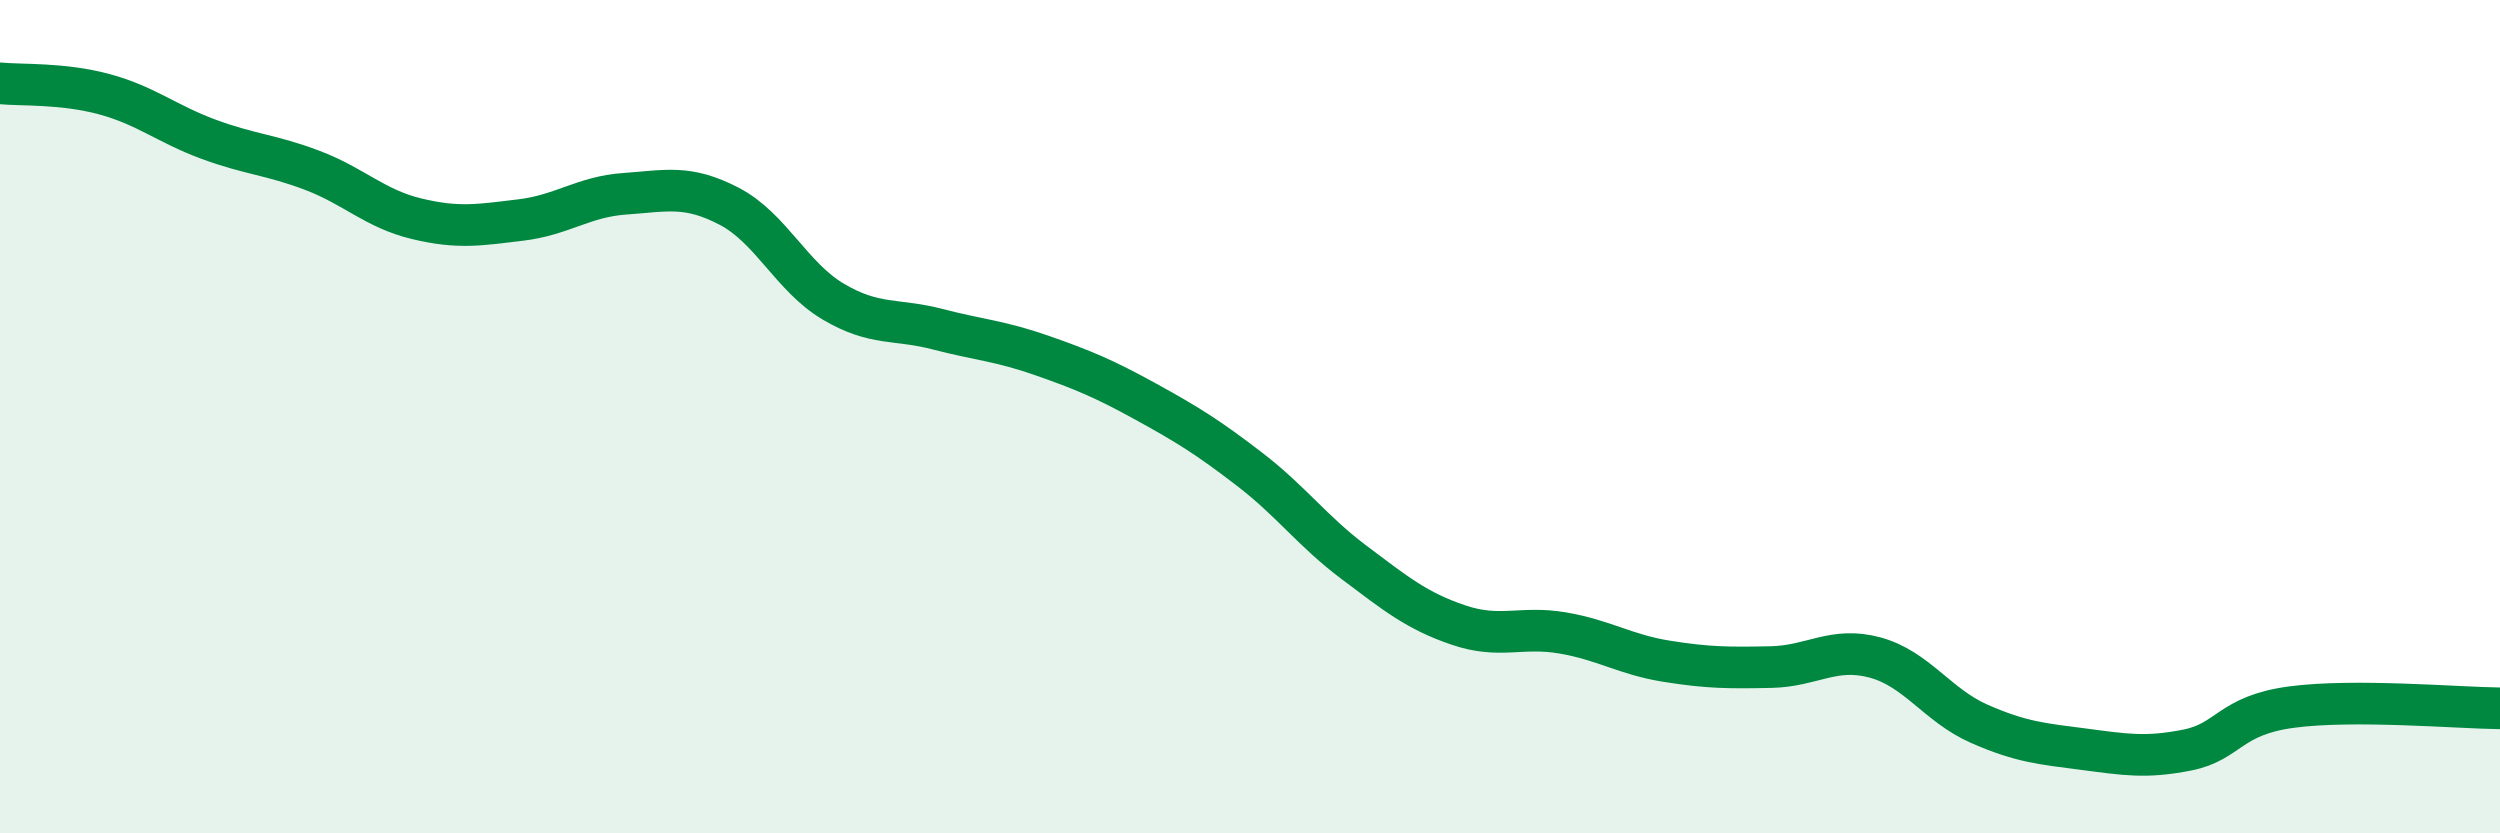
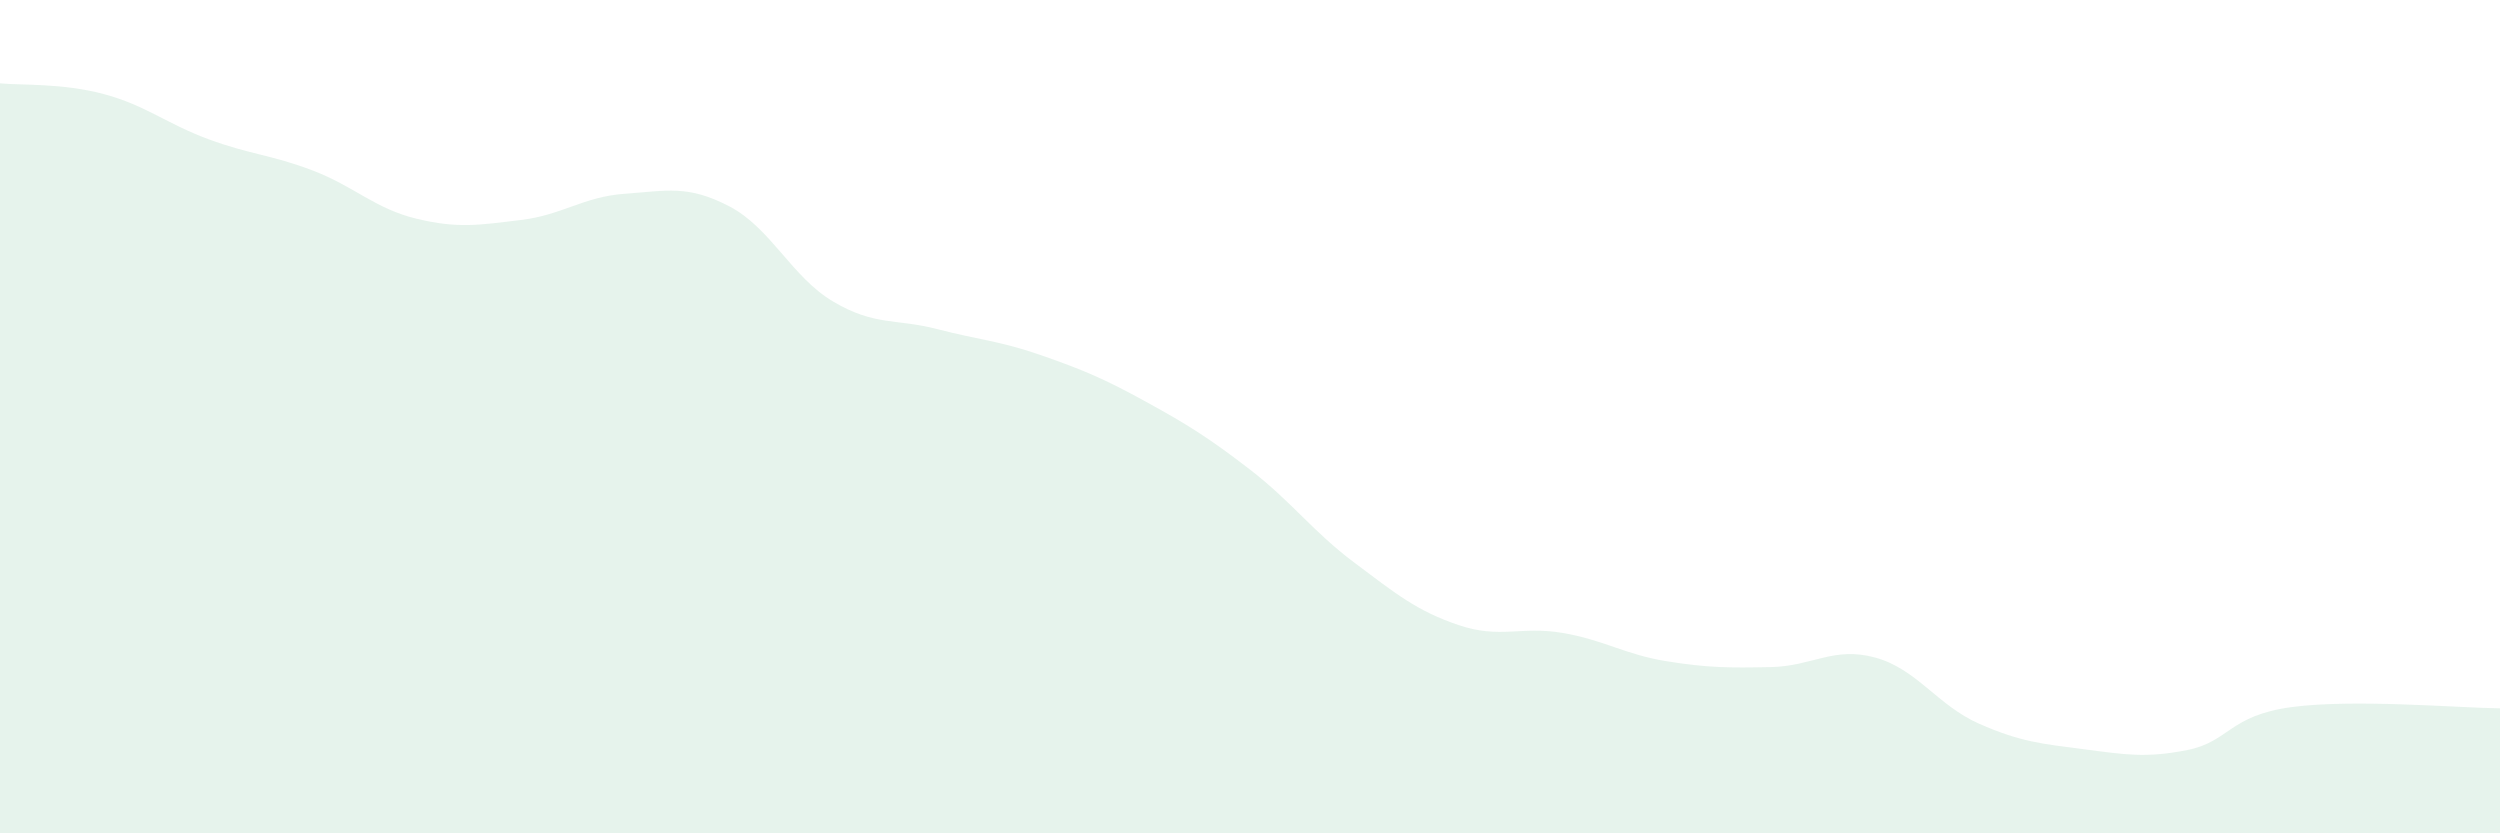
<svg xmlns="http://www.w3.org/2000/svg" width="60" height="20" viewBox="0 0 60 20">
  <path d="M 0,2 C 0.5,2.05 1.5,1.99 2.5,2.26 C 3.5,2.53 4,2.97 5,3.34 C 6,3.71 6.5,3.71 7.5,4.09 C 8.5,4.47 9,5.01 10,5.25 C 11,5.49 11.5,5.4 12.5,5.28 C 13.5,5.16 14,4.72 15,4.65 C 16,4.58 16.5,4.43 17.5,4.95 C 18.5,5.47 19,6.65 20,7.24 C 21,7.83 21.5,7.64 22.5,7.9 C 23.5,8.16 24,8.18 25,8.53 C 26,8.88 26.5,9.09 27.5,9.64 C 28.5,10.19 29,10.5 30,11.27 C 31,12.04 31.5,12.75 32.5,13.5 C 33.5,14.25 34,14.66 35,15 C 36,15.34 36.5,15.02 37.5,15.19 C 38.5,15.36 39,15.71 40,15.87 C 41,16.03 41.5,16.03 42.5,16.01 C 43.5,15.99 44,15.51 45,15.78 C 46,16.05 46.5,16.93 47.5,17.37 C 48.5,17.81 49,17.85 50,17.98 C 51,18.11 51.5,18.2 52.5,18 C 53.5,17.8 53.5,17.17 55,16.97 C 56.5,16.77 59,16.99 60,17L60 20L0 20Z" fill="#008740" opacity="0.1" stroke-linecap="round" stroke-linejoin="round" />
-   <path d="M 0,2 C 0.5,2.05 1.5,1.99 2.5,2.26 C 3.5,2.53 4,2.97 5,3.34 C 6,3.71 6.5,3.71 7.5,4.09 C 8.5,4.47 9,5.01 10,5.25 C 11,5.49 11.5,5.4 12.5,5.28 C 13.5,5.16 14,4.72 15,4.65 C 16,4.58 16.5,4.43 17.5,4.95 C 18.5,5.47 19,6.65 20,7.24 C 21,7.83 21.5,7.64 22.5,7.9 C 23.5,8.16 24,8.18 25,8.53 C 26,8.88 26.5,9.09 27.5,9.64 C 28.5,10.19 29,10.5 30,11.27 C 31,12.04 31.5,12.75 32.5,13.5 C 33.5,14.25 34,14.66 35,15 C 36,15.34 36.5,15.02 37.5,15.19 C 38.5,15.36 39,15.71 40,15.87 C 41,16.03 41.5,16.03 42.5,16.01 C 43.5,15.99 44,15.51 45,15.78 C 46,16.05 46.5,16.93 47.5,17.37 C 48.5,17.81 49,17.85 50,17.98 C 51,18.11 51.5,18.2 52.5,18 C 53.5,17.8 53.5,17.17 55,16.97 C 56.5,16.77 59,16.99 60,17" stroke="#008740" stroke-width="1" fill="none" stroke-linecap="round" stroke-linejoin="round" />
</svg>